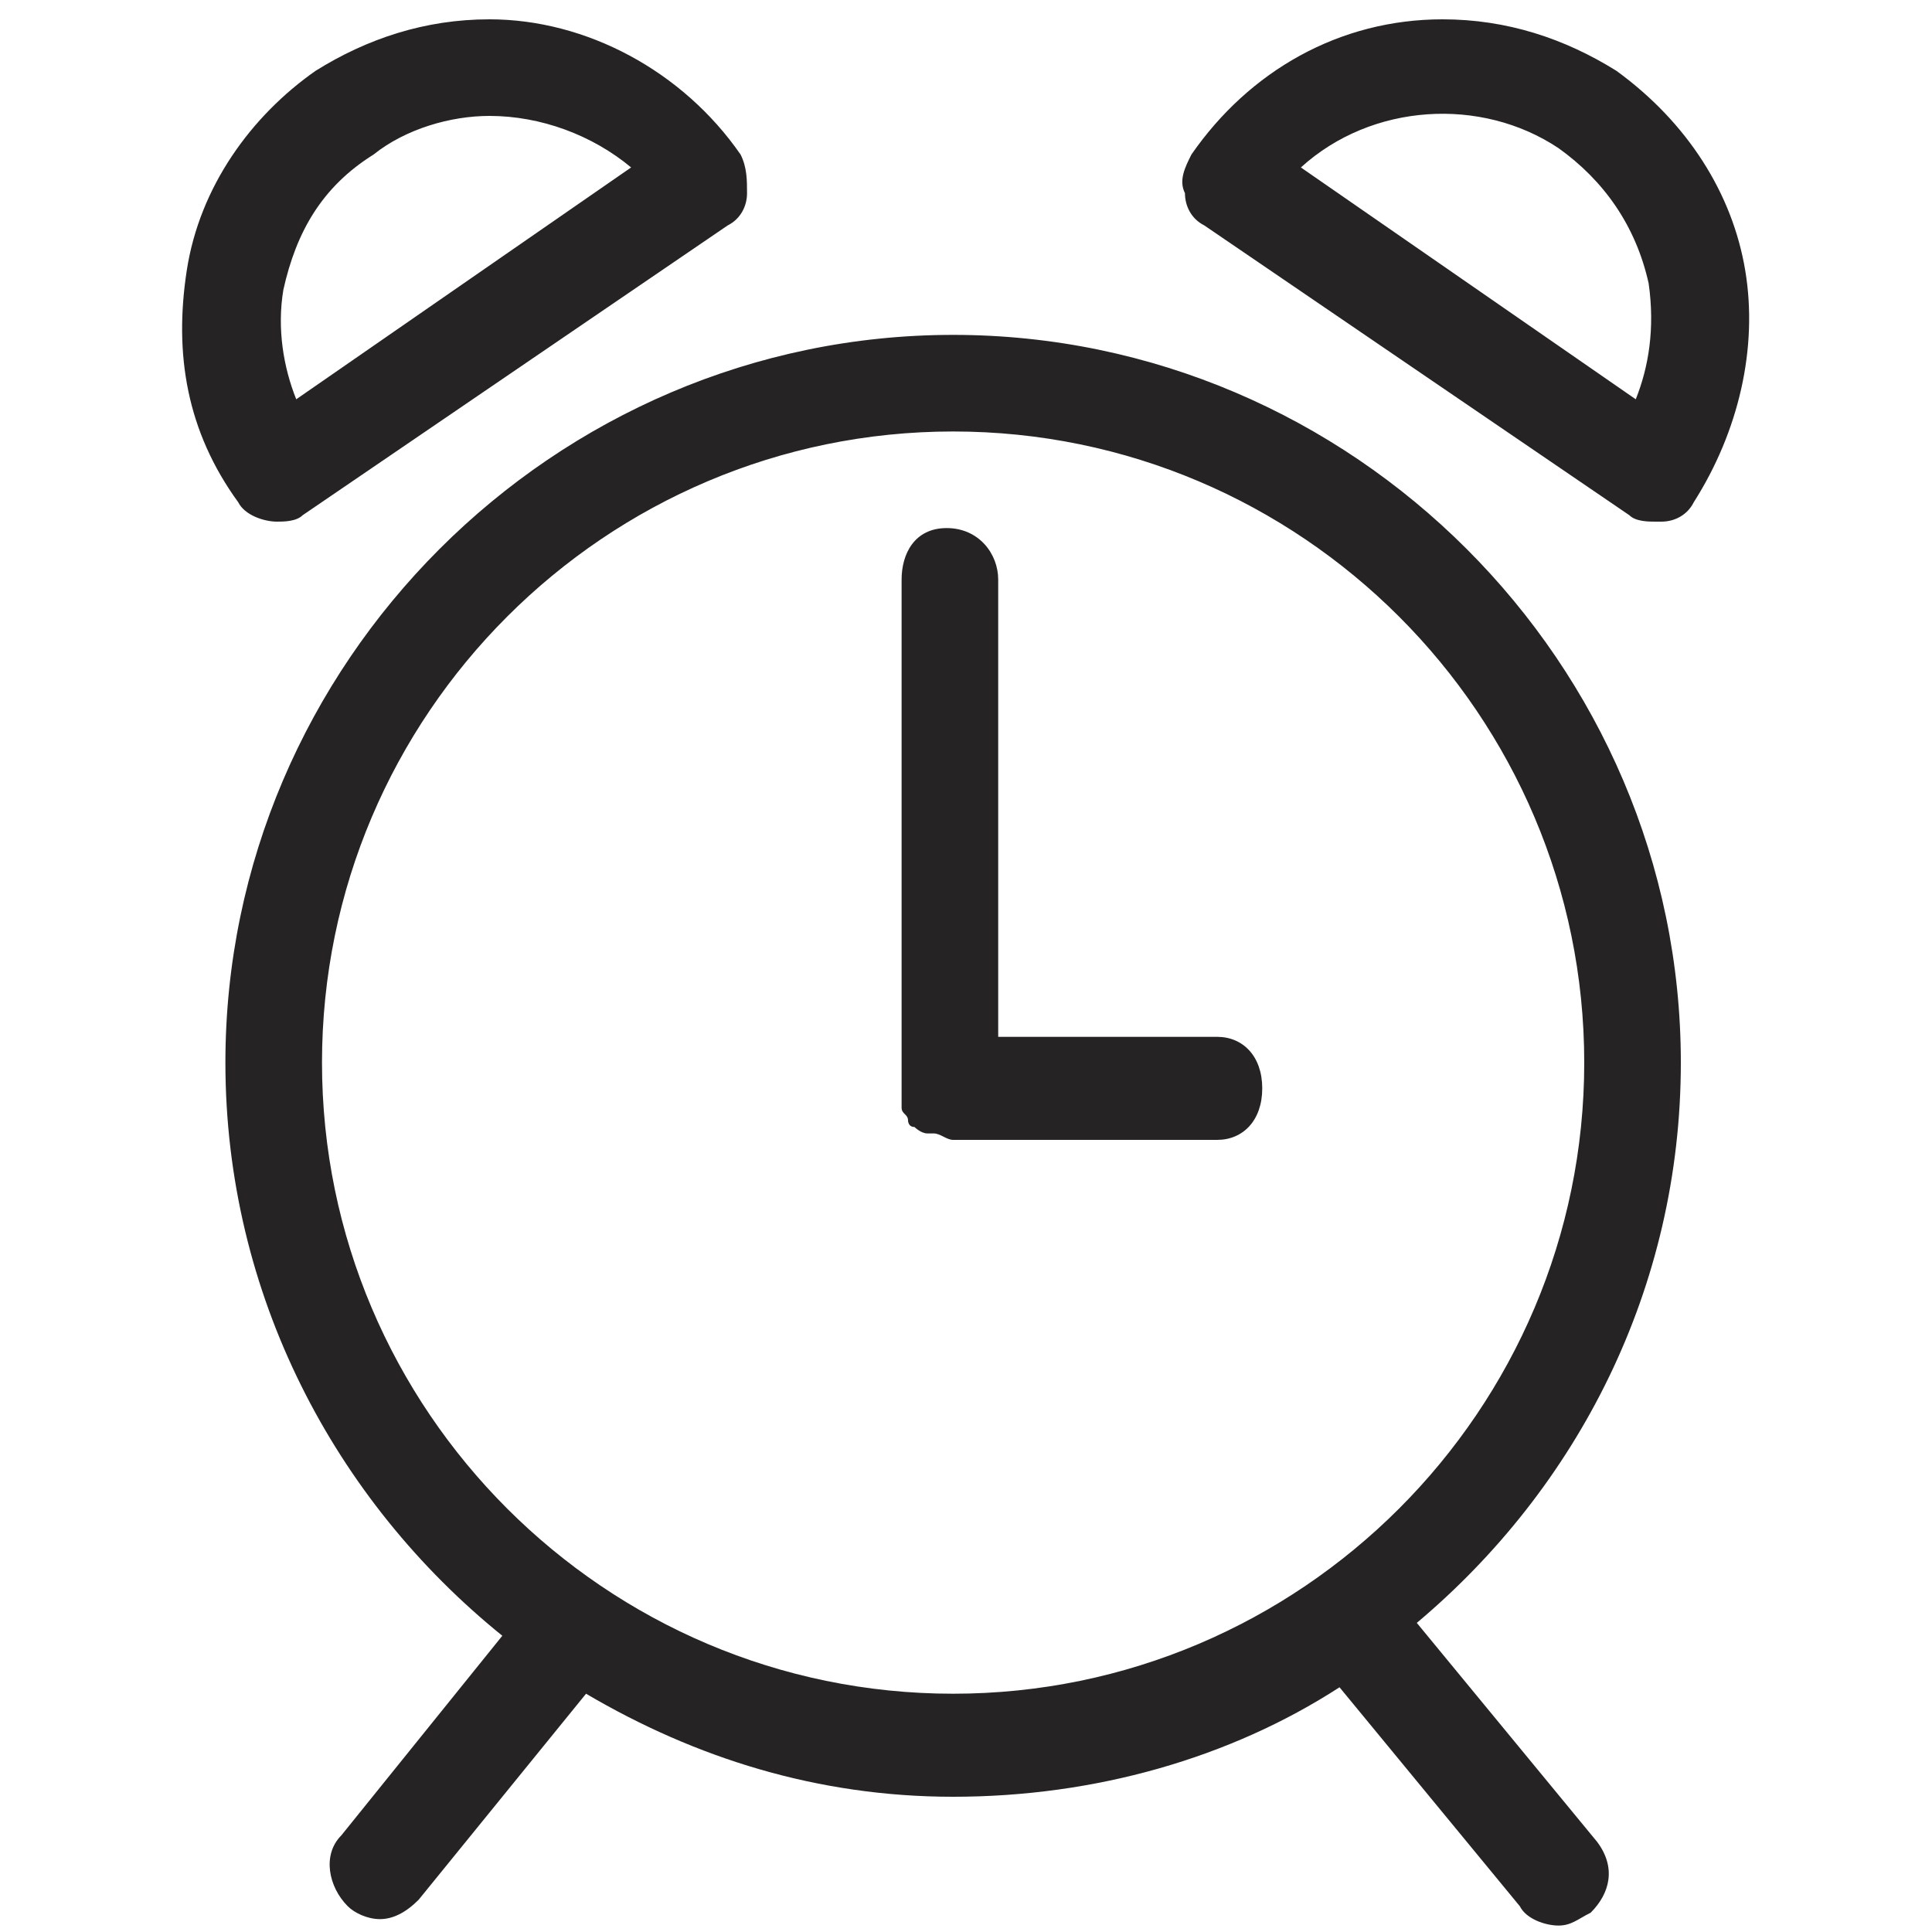
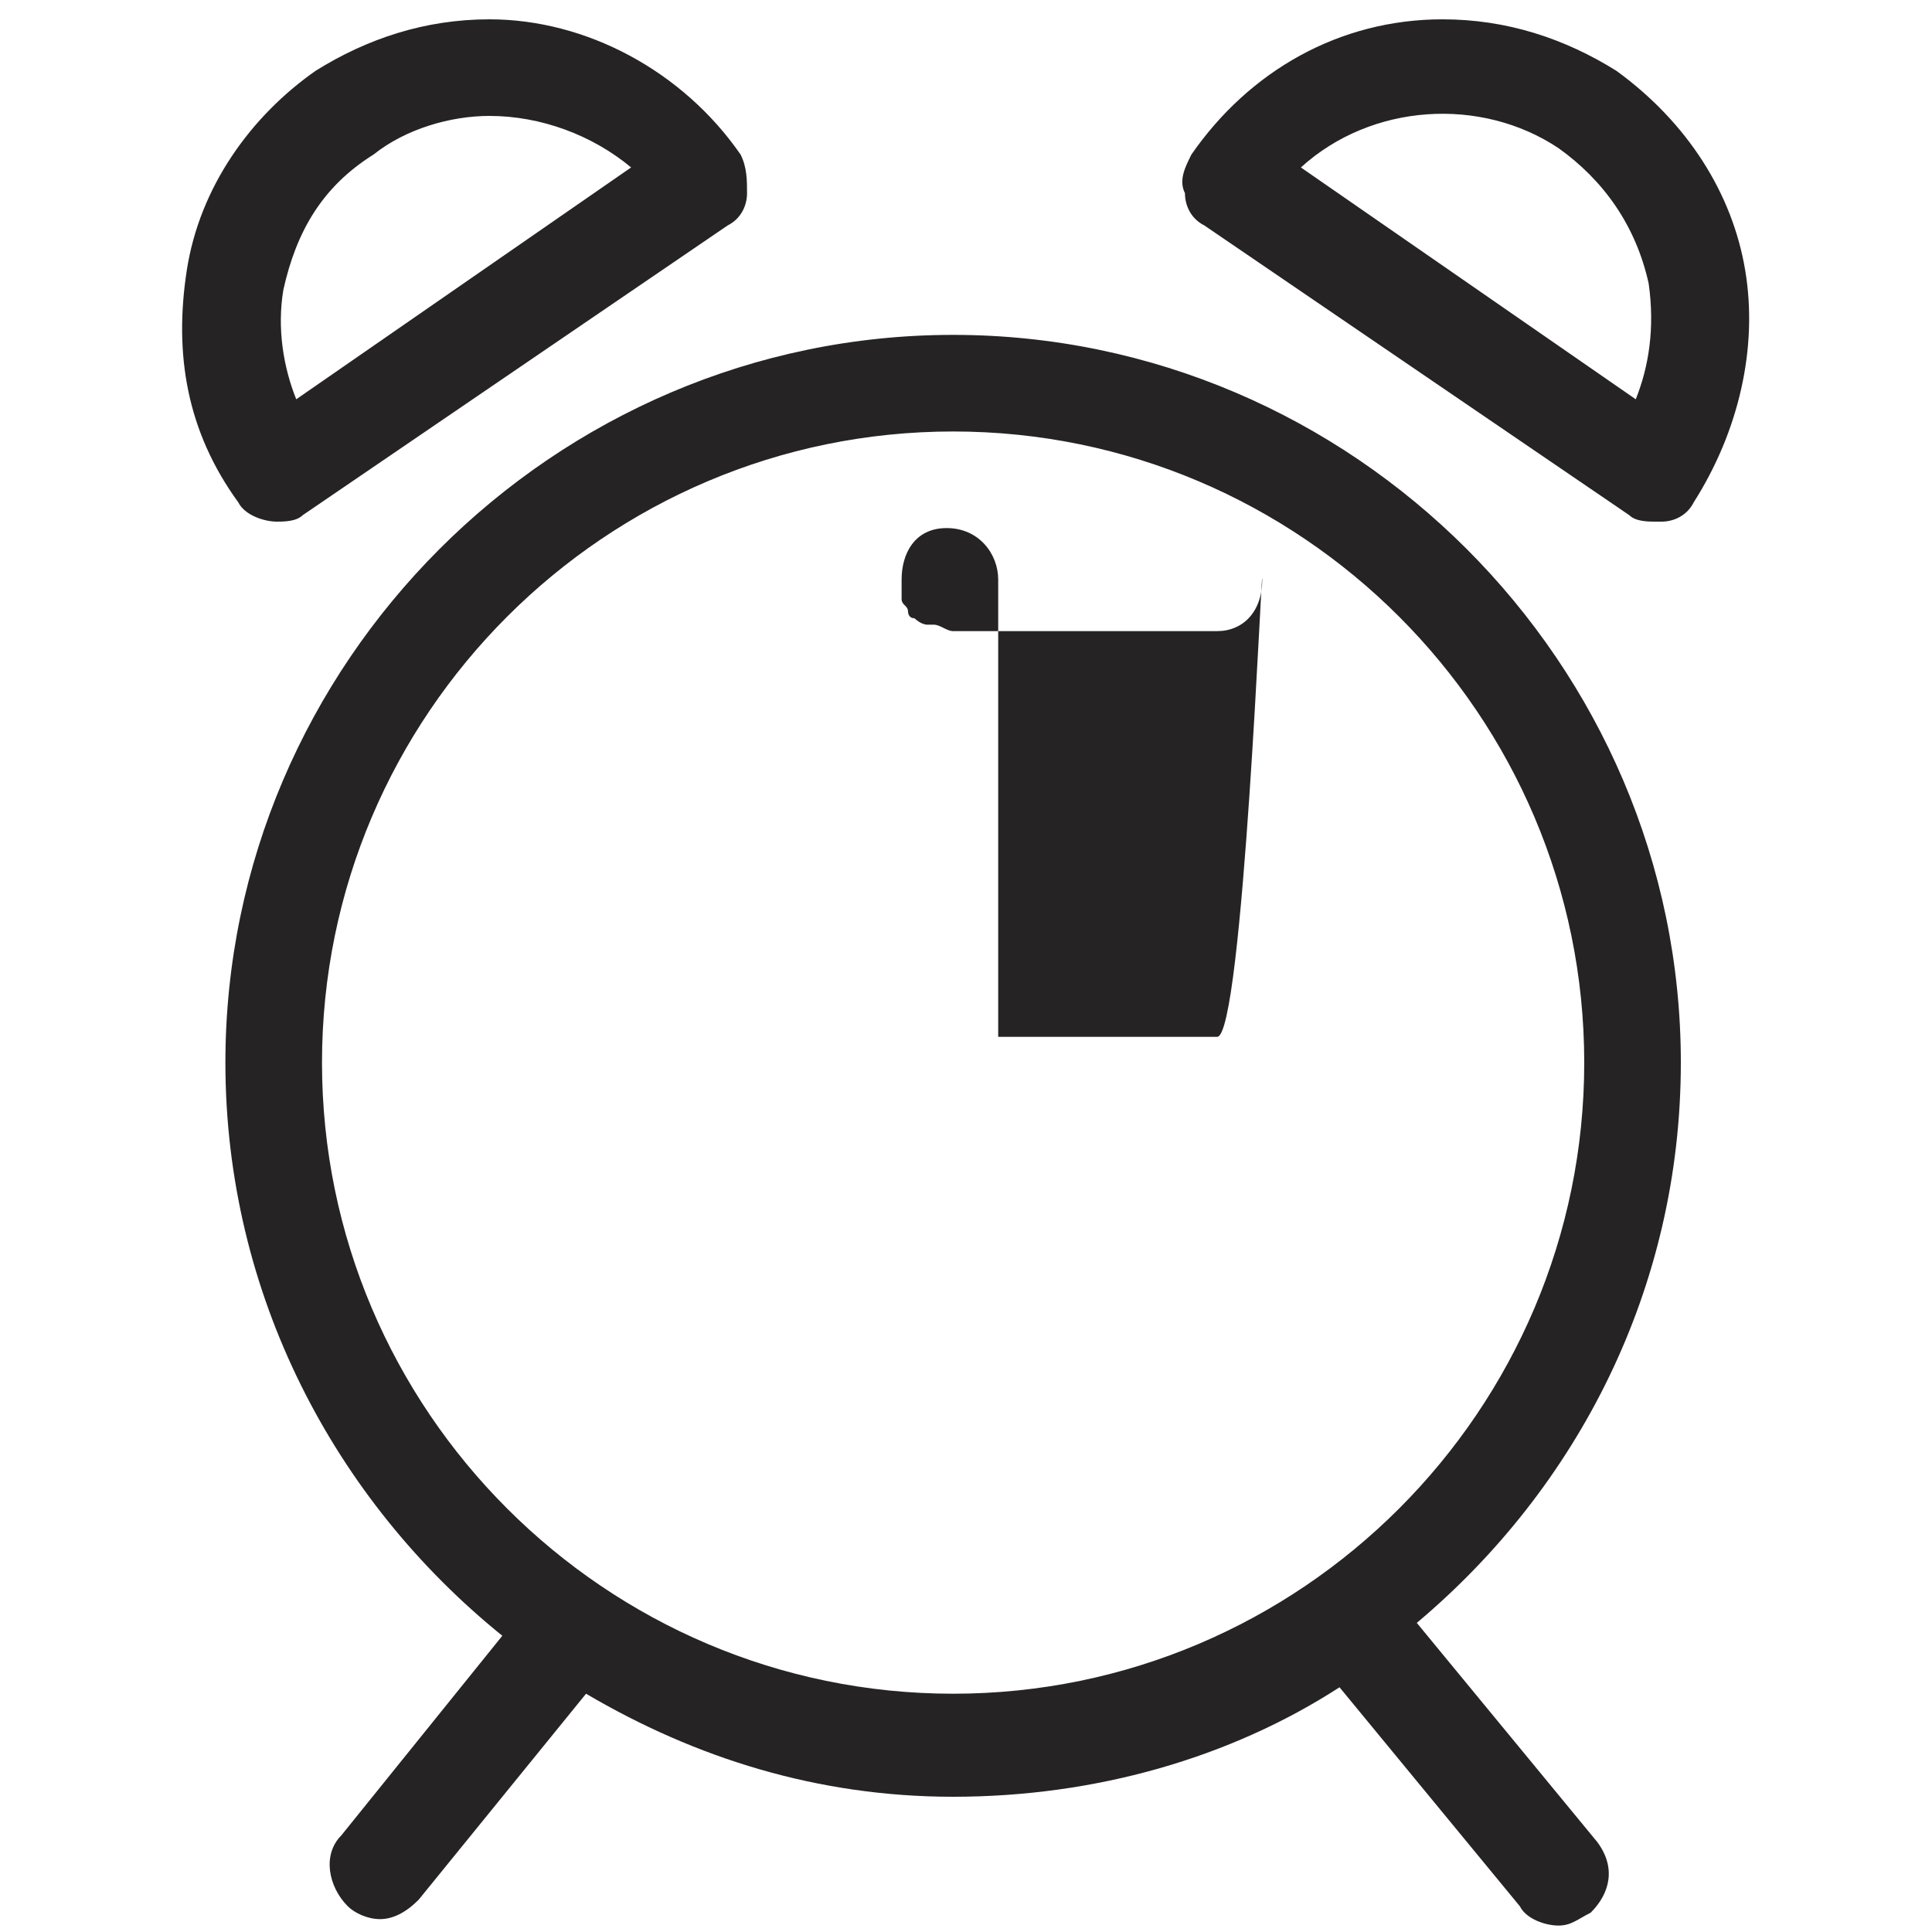
<svg xmlns="http://www.w3.org/2000/svg" enable-background="new 0 0 30 30" height="30px" id="Capa_1" version="1.1" viewBox="0 0 30 30" width="30px" xml:space="preserve">
-   <path d="M18.9,16.1l-3.4,0V9c0-0.4-0.3-0.8-0.8-0.8S14,8.6,14,9v7.9c0,0,0,0,0,0c0,0,0,0,0,0c0,0.1,0,0.1,0,0.2  c0,0,0,0.1,0,0.1c0,0.1,0.1,0.1,0.1,0.2c0,0,0,0.1,0.1,0.1c0,0,0.1,0.1,0.2,0.1c0,0,0,0,0.1,0c0.1,0,0.2,0.1,0.3,0.1h0l4.1,0  c0.4,0,0.7-0.3,0.7-0.8S19.3,16.1,18.9,16.1z M4.3,8.1c0.1,0,0.3,0,0.4-0.1l6.6-4.5c0.2-0.1,0.3-0.3,0.3-0.5c0-0.2,0-0.4-0.1-0.6  c-0.9-1.3-2.4-2.1-3.9-2.1c-1,0-1.9,0.3-2.7,0.8c-1,0.7-1.8,1.8-2,3.1s0,2.5,0.8,3.6C3.8,8,4.1,8.1,4.3,8.1z M4.4,4.5  c0.2-0.9,0.6-1.6,1.4-2.1C6.3,2,7,1.8,7.6,1.8c0.8,0,1.6,0.3,2.2,0.8L4.6,6.2C4.4,5.7,4.3,5.1,4.4,4.5z M27.1,4.2  c-0.2-1.2-0.9-2.3-2-3.1c-0.8-0.5-1.7-0.8-2.7-0.8c-1.6,0-3,0.8-3.9,2.1c-0.1,0.2-0.2,0.4-0.1,0.6c0,0.2,0.1,0.4,0.3,0.5l6.6,4.5  c0.1,0.1,0.3,0.1,0.4,0.1c0,0,0.1,0,0.1,0c0.2,0,0.4-0.1,0.5-0.3C27,6.7,27.3,5.4,27.1,4.2z M25.4,6.2l-5.2-3.6c1.1-1,2.8-1.1,4-0.3  c0.7,0.5,1.2,1.2,1.4,2.1C25.7,5.1,25.6,5.7,25.4,6.2z M26.1,16.5c0-6.2-5.1-11.3-11.3-11.3S3.5,10.3,3.5,16.5  c0,3.6,1.7,6.8,4.3,8.9l-2.5,3.1c-0.3,0.3-0.2,0.8,0.1,1.1c0.1,0.1,0.3,0.2,0.5,0.2c0.2,0,0.4-0.1,0.6-0.3l2.6-3.2  c1.7,1,3.6,1.6,5.7,1.6c2.2,0,4.3-0.6,6-1.7l2.8,3.4c0.1,0.2,0.4,0.3,0.6,0.3c0.2,0,0.3-0.1,0.5-0.2c0.3-0.3,0.4-0.7,0.1-1.1  L22,25.2C24.5,23.1,26.1,20,26.1,16.5z M14.8,26.3c-5.4,0-9.8-4.4-9.8-9.8c0-5.4,4.4-9.8,9.8-9.8s9.8,4.4,9.8,9.8  C24.6,21.9,20.2,26.3,14.8,26.3z" fill="#262324" />
+   <path d="M18.9,16.1l-3.4,0V9c0-0.4-0.3-0.8-0.8-0.8S14,8.6,14,9c0,0,0,0,0,0c0,0,0,0,0,0c0,0.1,0,0.1,0,0.2  c0,0,0,0.1,0,0.1c0,0.1,0.1,0.1,0.1,0.2c0,0,0,0.1,0.1,0.1c0,0,0.1,0.1,0.2,0.1c0,0,0,0,0.1,0c0.1,0,0.2,0.1,0.3,0.1h0l4.1,0  c0.4,0,0.7-0.3,0.7-0.8S19.3,16.1,18.9,16.1z M4.3,8.1c0.1,0,0.3,0,0.4-0.1l6.6-4.5c0.2-0.1,0.3-0.3,0.3-0.5c0-0.2,0-0.4-0.1-0.6  c-0.9-1.3-2.4-2.1-3.9-2.1c-1,0-1.9,0.3-2.7,0.8c-1,0.7-1.8,1.8-2,3.1s0,2.5,0.8,3.6C3.8,8,4.1,8.1,4.3,8.1z M4.4,4.5  c0.2-0.9,0.6-1.6,1.4-2.1C6.3,2,7,1.8,7.6,1.8c0.8,0,1.6,0.3,2.2,0.8L4.6,6.2C4.4,5.7,4.3,5.1,4.4,4.5z M27.1,4.2  c-0.2-1.2-0.9-2.3-2-3.1c-0.8-0.5-1.7-0.8-2.7-0.8c-1.6,0-3,0.8-3.9,2.1c-0.1,0.2-0.2,0.4-0.1,0.6c0,0.2,0.1,0.4,0.3,0.5l6.6,4.5  c0.1,0.1,0.3,0.1,0.4,0.1c0,0,0.1,0,0.1,0c0.2,0,0.4-0.1,0.5-0.3C27,6.7,27.3,5.4,27.1,4.2z M25.4,6.2l-5.2-3.6c1.1-1,2.8-1.1,4-0.3  c0.7,0.5,1.2,1.2,1.4,2.1C25.7,5.1,25.6,5.7,25.4,6.2z M26.1,16.5c0-6.2-5.1-11.3-11.3-11.3S3.5,10.3,3.5,16.5  c0,3.6,1.7,6.8,4.3,8.9l-2.5,3.1c-0.3,0.3-0.2,0.8,0.1,1.1c0.1,0.1,0.3,0.2,0.5,0.2c0.2,0,0.4-0.1,0.6-0.3l2.6-3.2  c1.7,1,3.6,1.6,5.7,1.6c2.2,0,4.3-0.6,6-1.7l2.8,3.4c0.1,0.2,0.4,0.3,0.6,0.3c0.2,0,0.3-0.1,0.5-0.2c0.3-0.3,0.4-0.7,0.1-1.1  L22,25.2C24.5,23.1,26.1,20,26.1,16.5z M14.8,26.3c-5.4,0-9.8-4.4-9.8-9.8c0-5.4,4.4-9.8,9.8-9.8s9.8,4.4,9.8,9.8  C24.6,21.9,20.2,26.3,14.8,26.3z" fill="#262324" />
</svg>